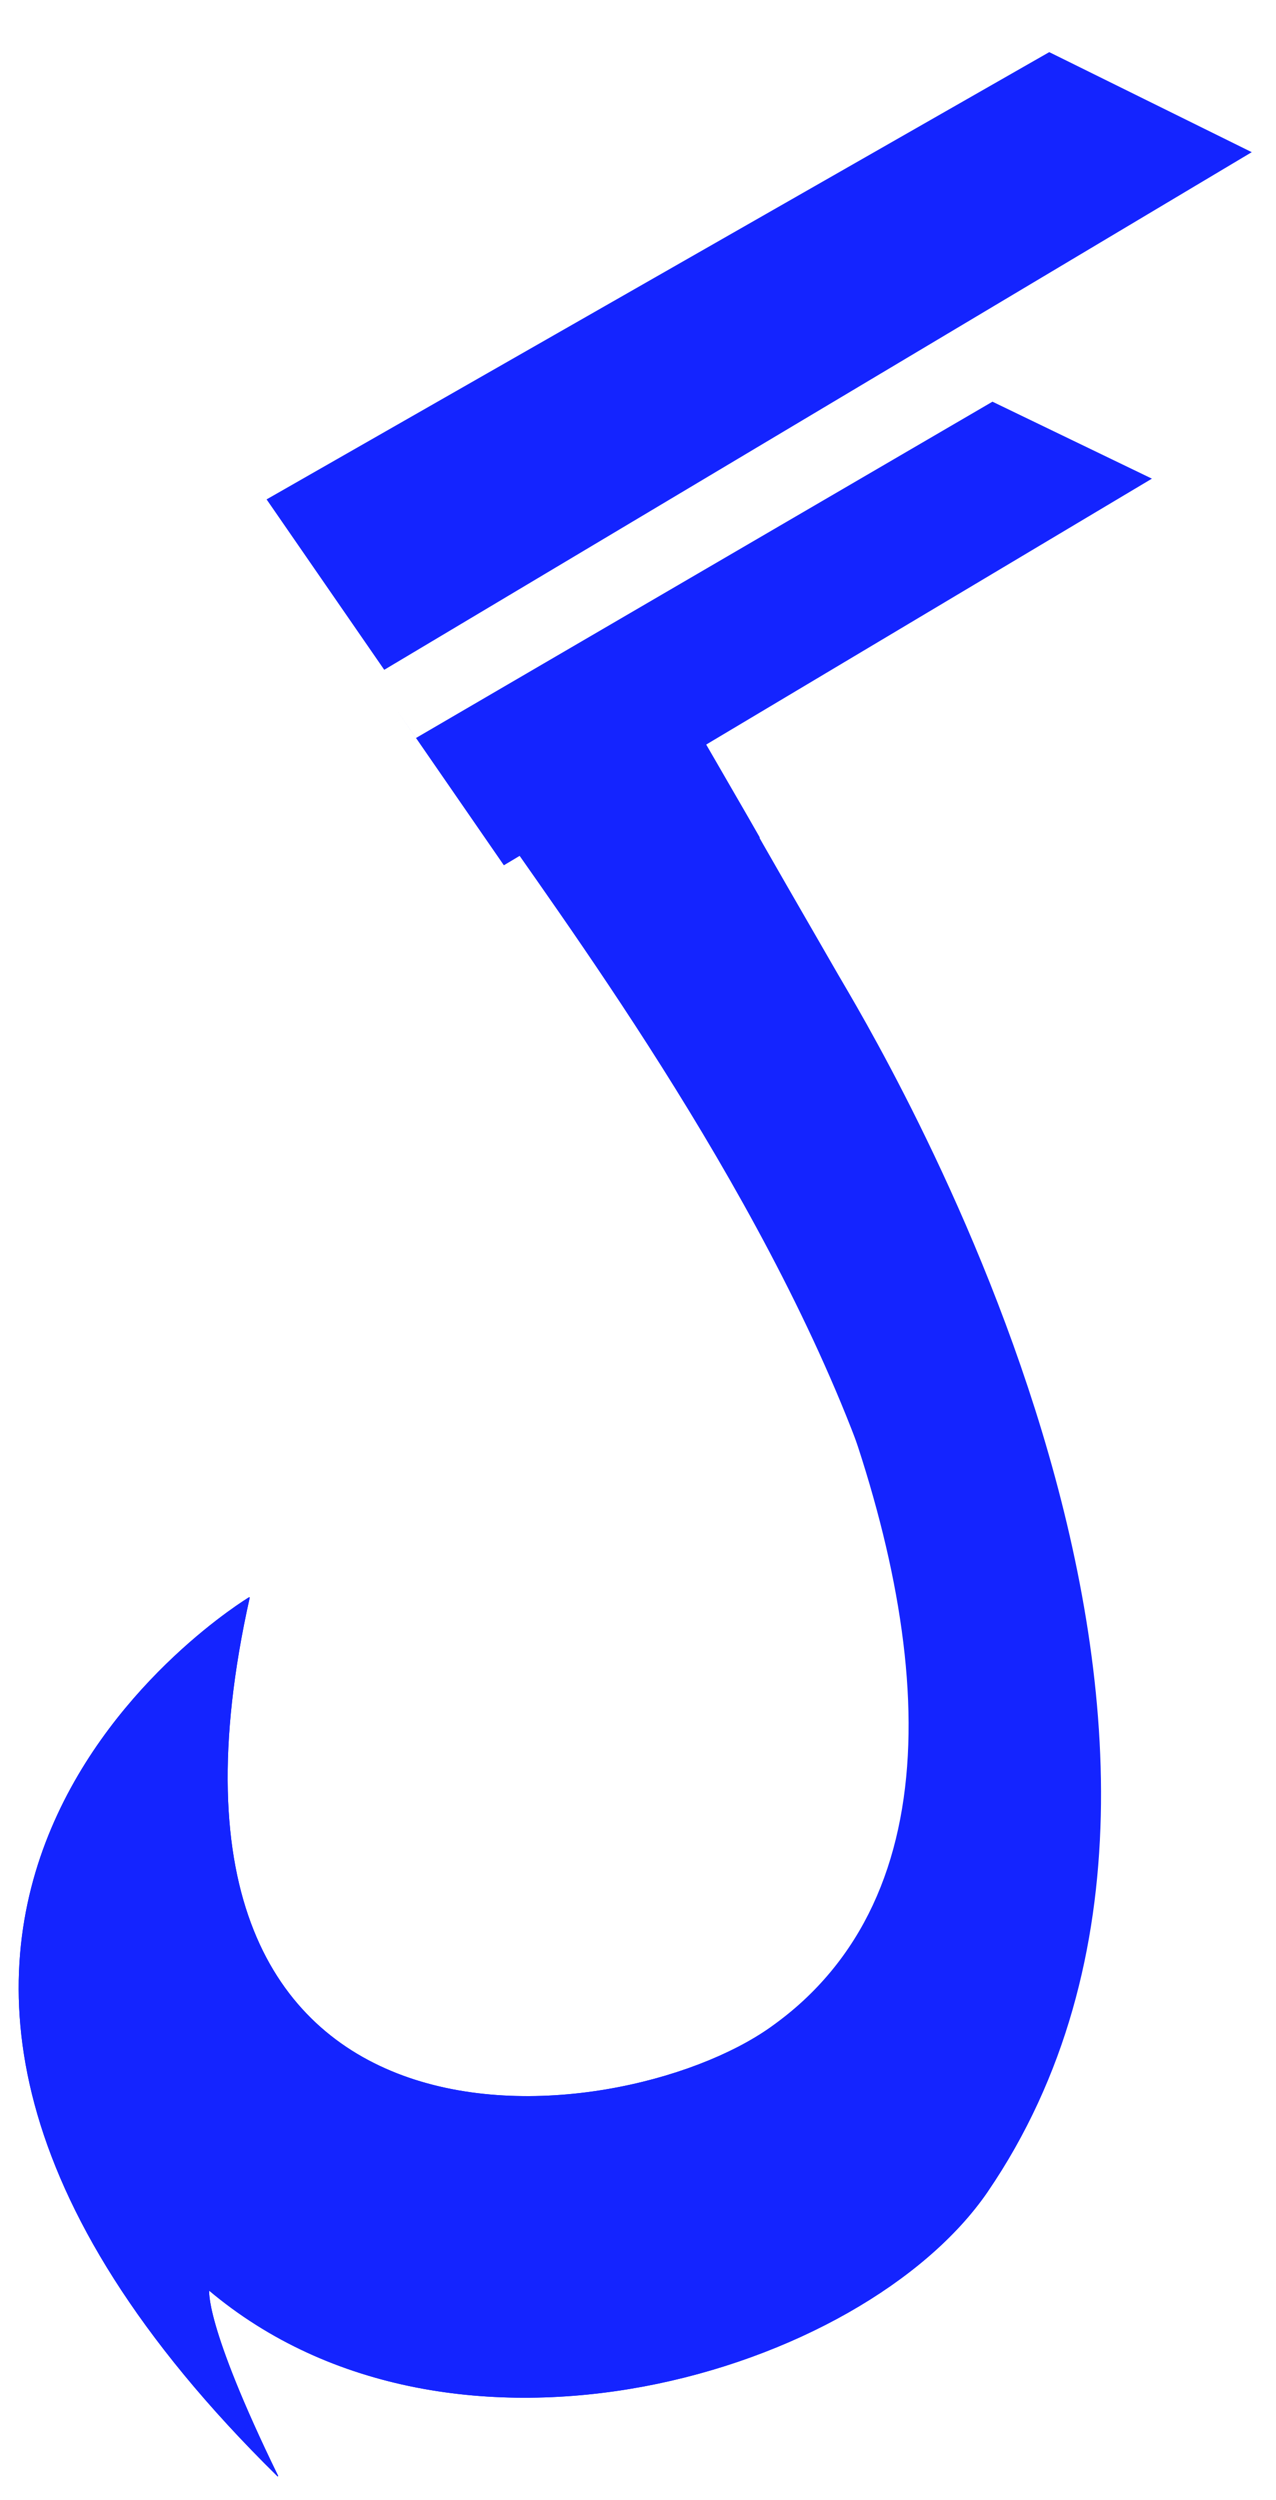
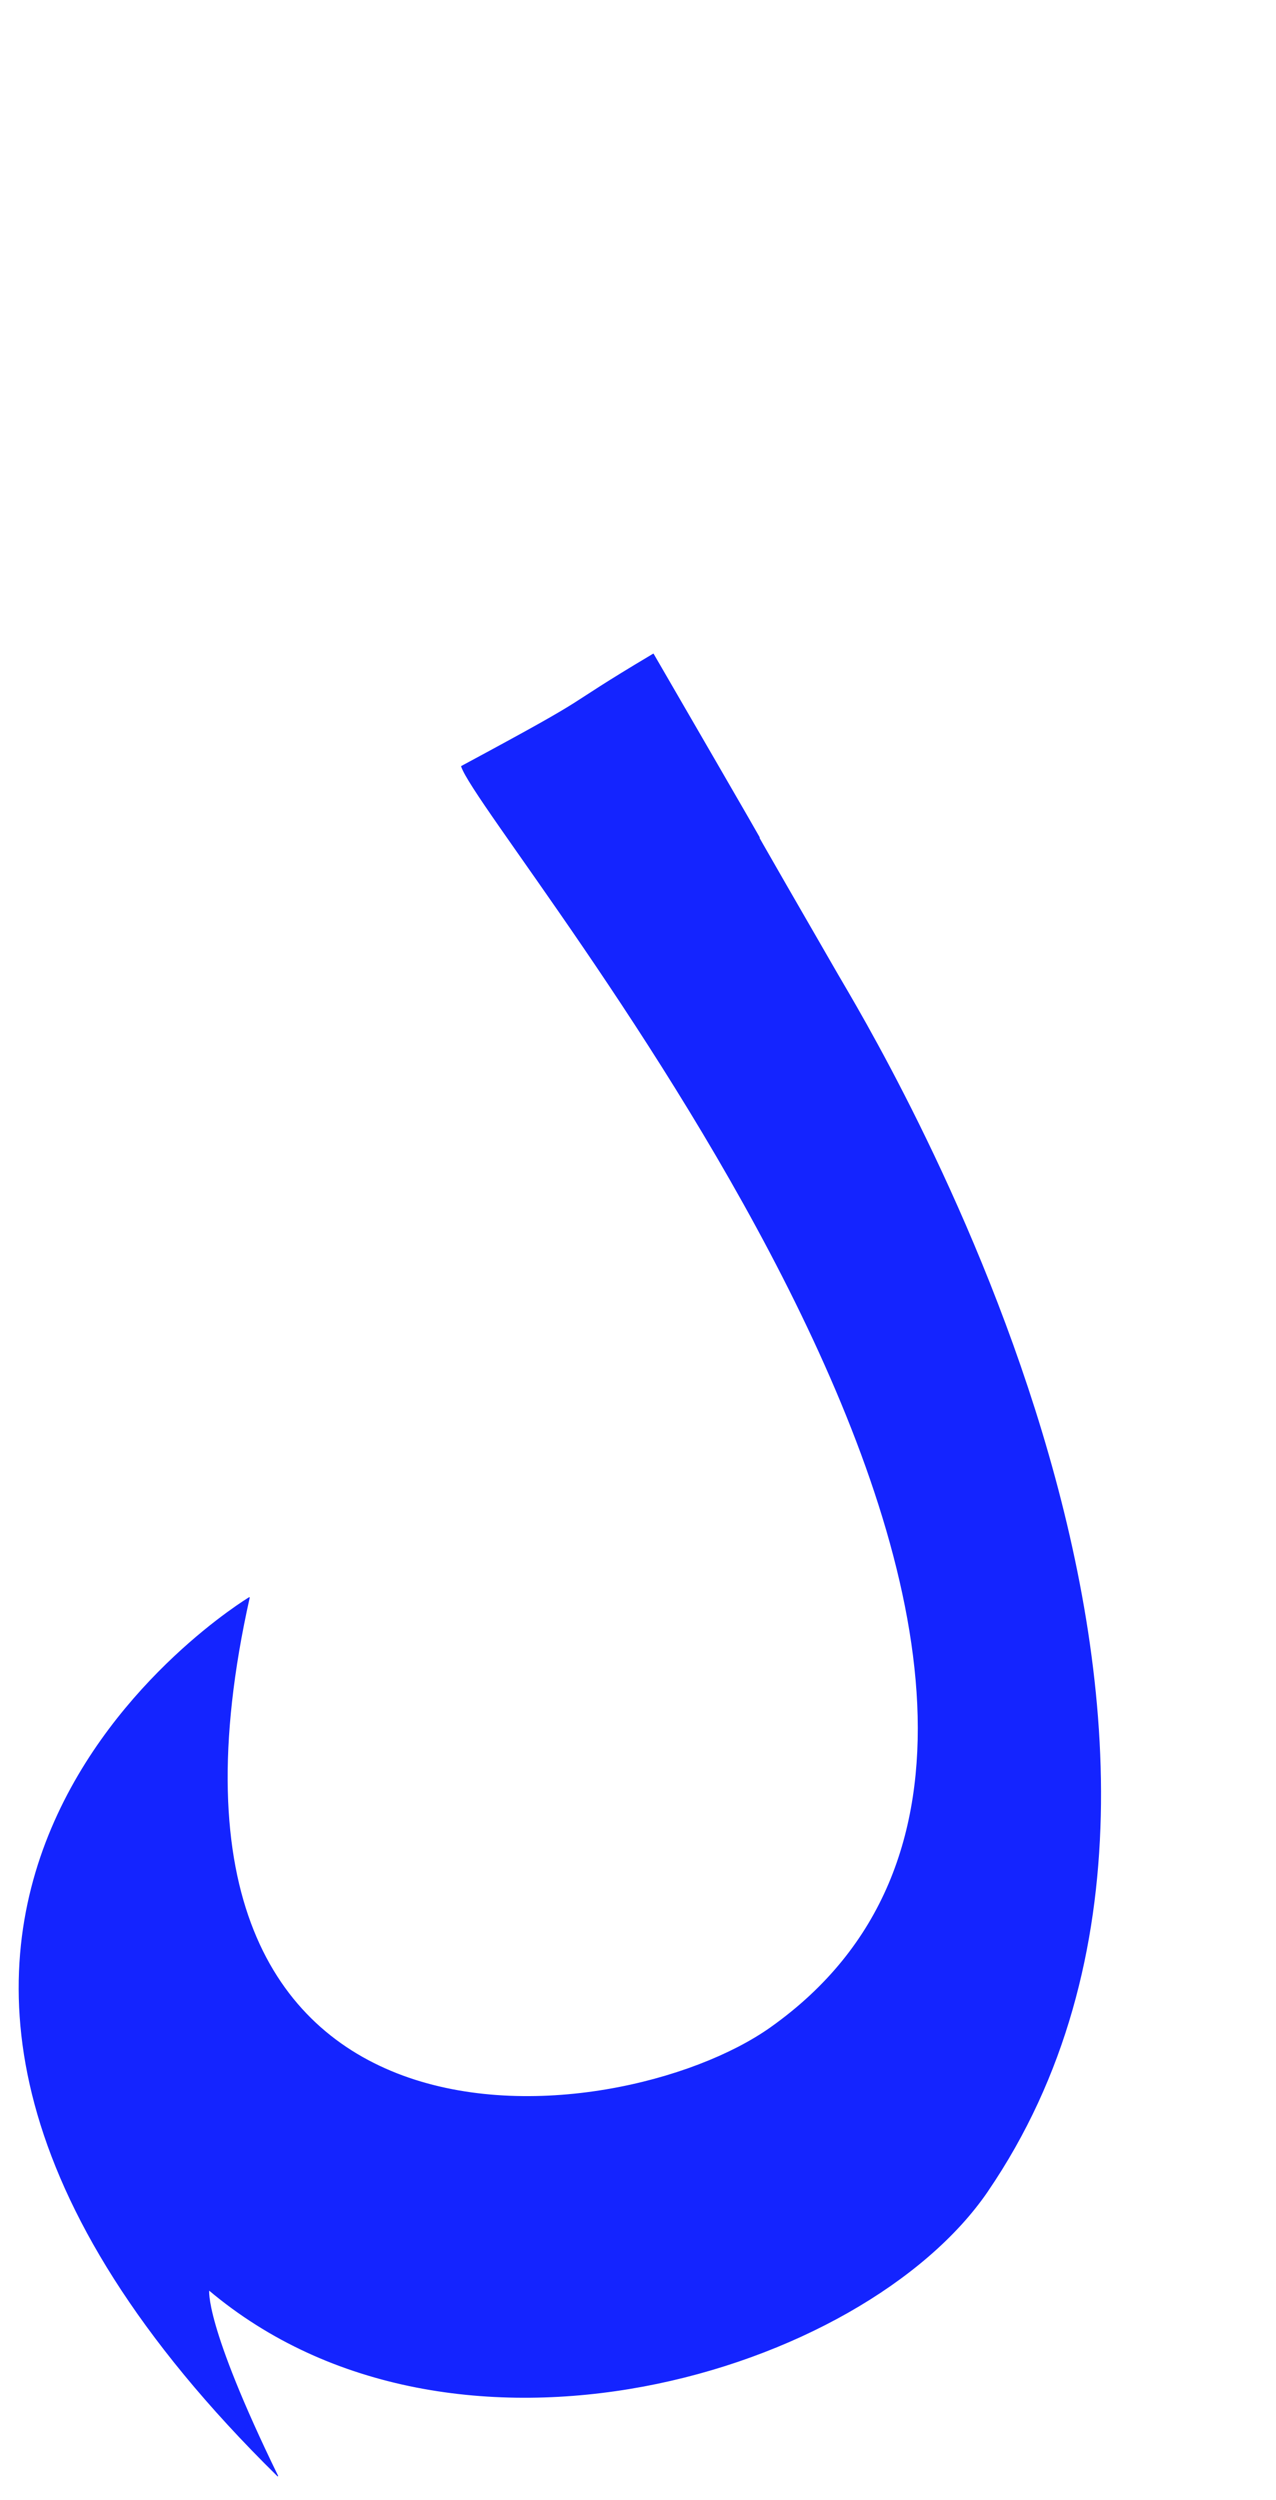
<svg xmlns="http://www.w3.org/2000/svg" width="24" height="47" viewBox="0 0 24 47" fill="none">
  <path d="M18.576 41.193C24.446 32.596 16.358 19.366 15.761 18.333C12.342 12.412 16.348 19.301 12.288 12.297C10.353 13.449 11.441 12.923 8.681 14.408C9.108 15.701 23.061 32.056 14.494 38.123C11.604 40.169 2.199 41.188 4.689 30.036C4.689 30.036 -5.4 36.102 5.223 46.549C3.82 43.671 3.928 43.05 3.928 43.05C8.53 46.932 16.24 44.616 18.576 41.194L18.576 41.193V41.193Z" fill="#1424FF" stroke="#1424FF" stroke-width="0.016" stroke-miterlimit="1.414" stroke-linejoin="round" />
-   <path fill-rule="evenodd" clip-rule="evenodd" d="M15.546 25.541L19.585 27.771C20.896 32.088 21.342 37.142 18.576 41.193L18.576 41.194C16.24 44.615 8.53 46.931 3.928 43.05C3.928 43.05 3.82 43.671 5.223 46.549C-5.4 36.102 4.689 30.036 4.689 30.036C2.199 41.188 11.604 40.169 14.494 38.122C18.008 35.634 17.556 30.621 15.546 25.541V25.541Z" fill="#1424FF" stroke="#1424FF" stroke-width="0.016" stroke-miterlimit="1.5" stroke-linecap="round" stroke-linejoin="round" />
-   <path fill-rule="evenodd" clip-rule="evenodd" d="M7.444 13.324L9.477 16.268L21.666 8.999L18.667 7.552L7.824 13.875" fill="#1424FF" />
-   <path fill-rule="evenodd" clip-rule="evenodd" d="M4.505 8.652L7.227 12.593L23.544 2.861L19.735 0.98L5.014 9.389" fill="#1424FF" />
</svg>